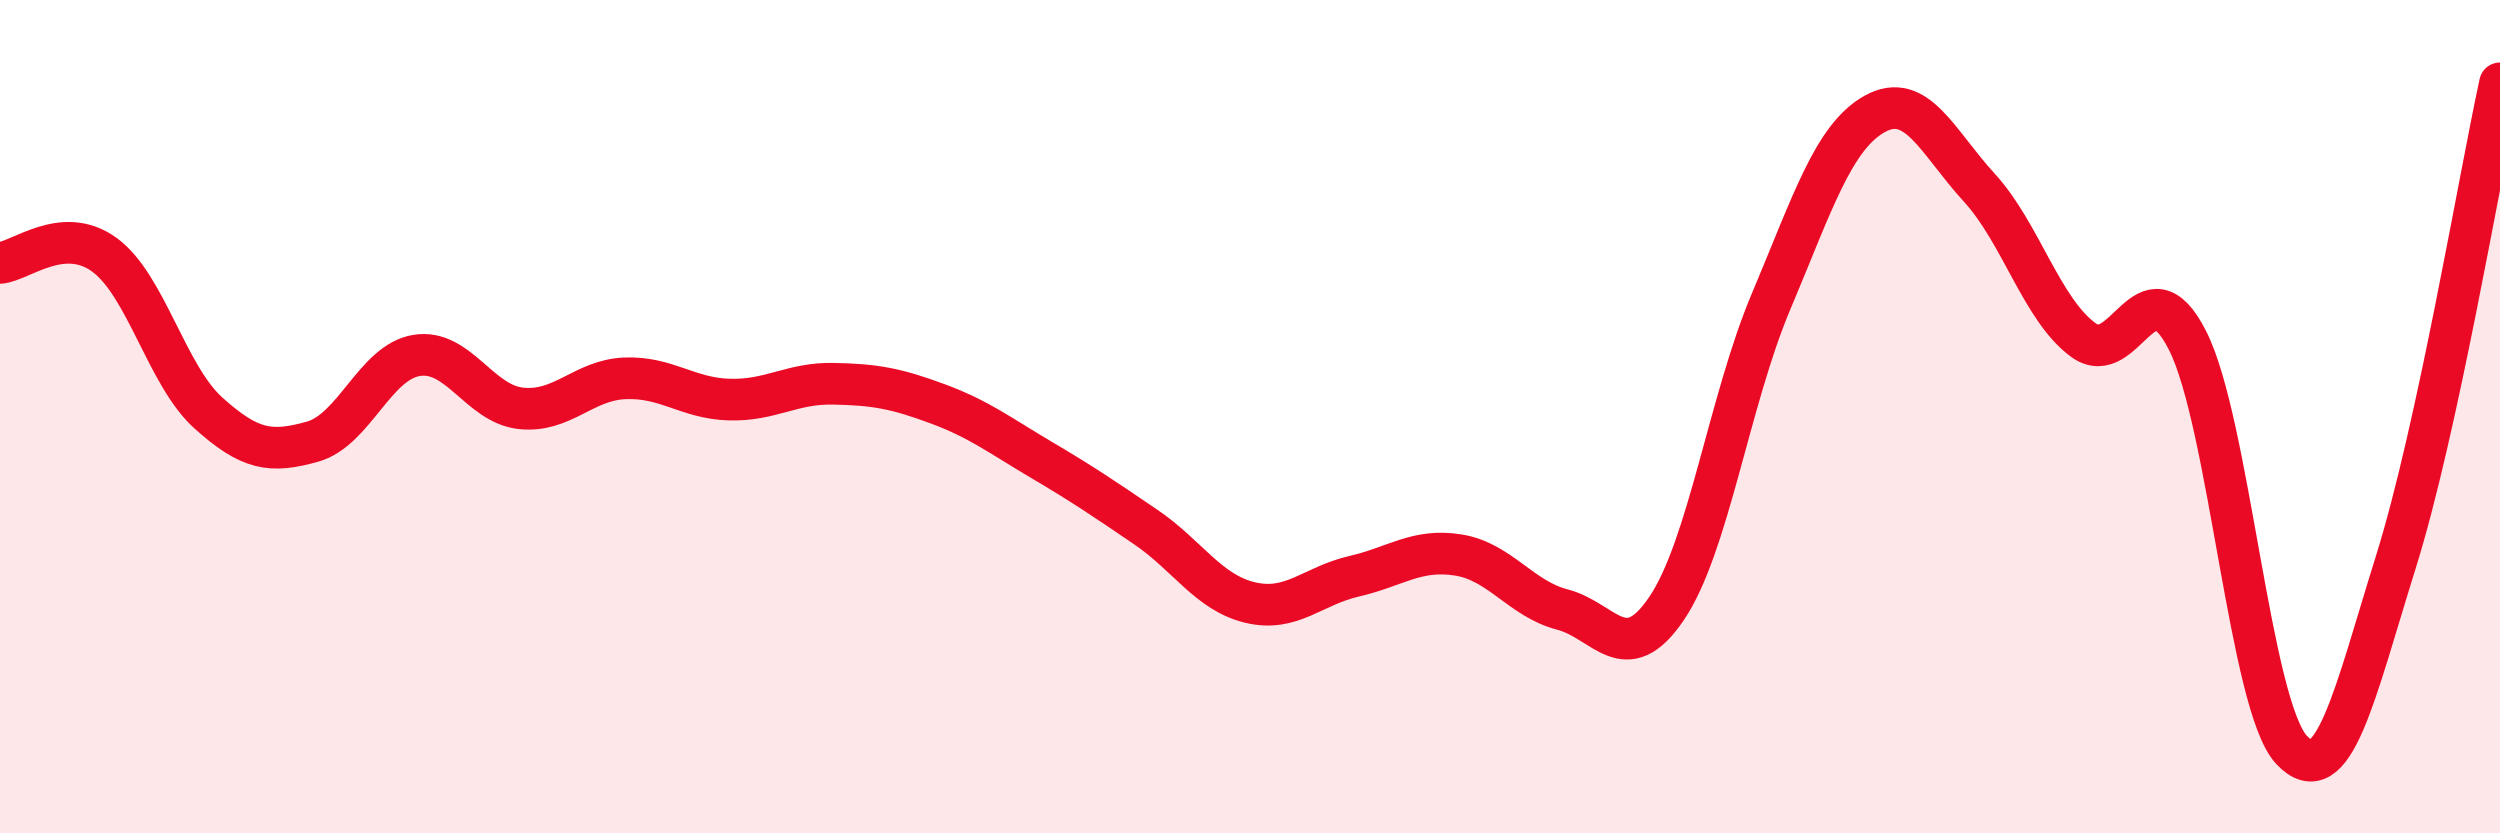
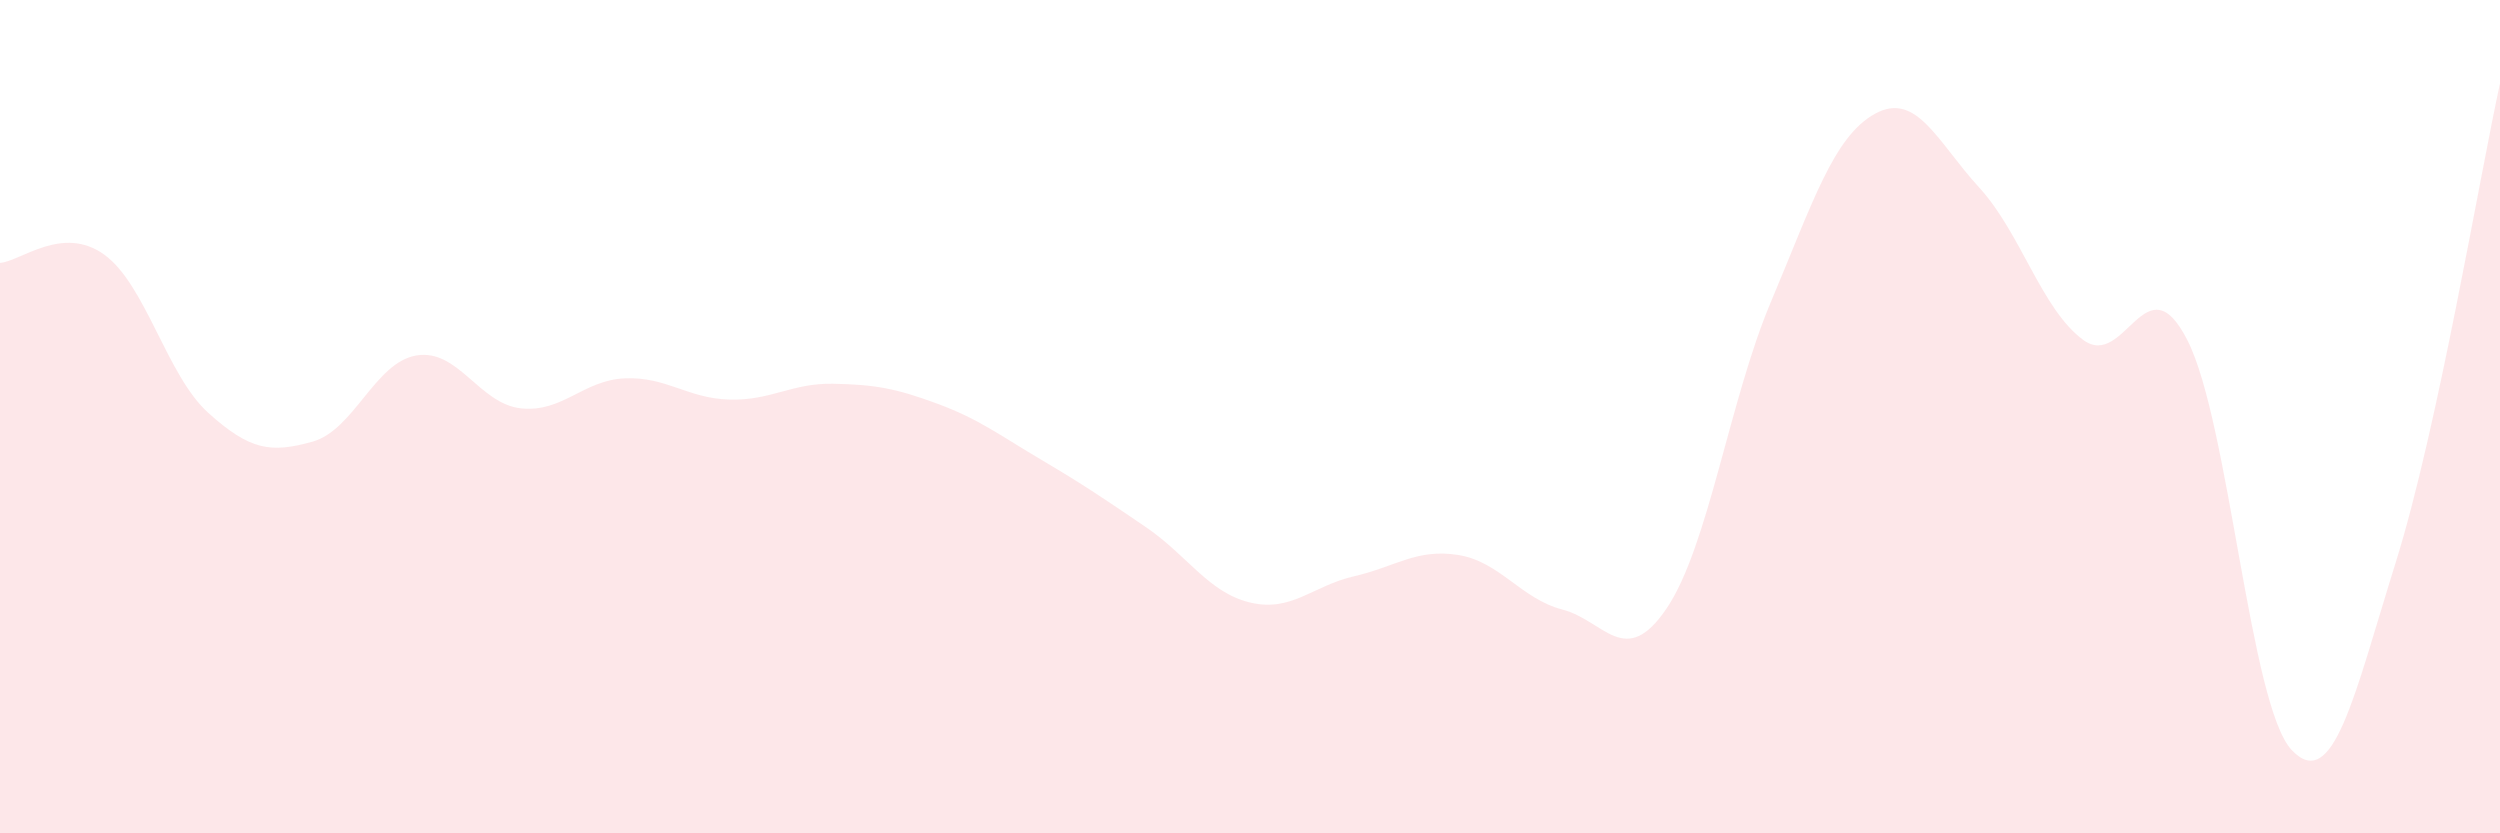
<svg xmlns="http://www.w3.org/2000/svg" width="60" height="20" viewBox="0 0 60 20">
  <path d="M 0,6.31 C 0.5,6.27 1.5,5.39 2.5,6.11 C 3.5,6.83 4,9.01 5,9.91 C 6,10.81 6.5,10.88 7.5,10.6 C 8.5,10.32 9,8.69 10,8.53 C 11,8.37 11.5,9.69 12.5,9.8 C 13.5,9.91 14,9.12 15,9.08 C 16,9.04 16.5,9.56 17.5,9.59 C 18.5,9.62 19,9.19 20,9.21 C 21,9.23 21.5,9.32 22.5,9.69 C 23.5,10.06 24,10.45 25,11.04 C 26,11.63 26.5,11.97 27.5,12.65 C 28.5,13.33 29,14.22 30,14.46 C 31,14.7 31.5,14.06 32.5,13.83 C 33.5,13.6 34,13.16 35,13.32 C 36,13.48 36.5,14.37 37.5,14.63 C 38.5,14.89 39,16.08 40,14.6 C 41,13.12 41.5,9.62 42.5,7.25 C 43.5,4.88 44,3.28 45,2.73 C 46,2.18 46.5,3.41 47.5,4.5 C 48.5,5.59 49,7.43 50,8.16 C 51,8.89 51.5,6.2 52.5,8.17 C 53.5,10.14 54,16.94 55,18 C 56,19.06 56.5,16.69 57.5,13.49 C 58.5,10.29 59.5,4.3 60,2L60 20L0 20Z" fill="#EB0A25" opacity="0.1" stroke-linecap="round" stroke-linejoin="round" />
-   <path d="M 0,6.31 C 0.5,6.27 1.5,5.39 2.5,6.11 C 3.5,6.83 4,9.01 5,9.91 C 6,10.81 6.5,10.88 7.5,10.6 C 8.5,10.32 9,8.69 10,8.53 C 11,8.37 11.5,9.69 12.5,9.8 C 13.5,9.91 14,9.12 15,9.08 C 16,9.04 16.5,9.56 17.5,9.59 C 18.5,9.62 19,9.19 20,9.21 C 21,9.23 21.5,9.32 22.5,9.69 C 23.5,10.06 24,10.45 25,11.04 C 26,11.63 26.5,11.97 27.5,12.65 C 28.5,13.33 29,14.22 30,14.46 C 31,14.7 31.5,14.06 32.5,13.83 C 33.5,13.6 34,13.16 35,13.32 C 36,13.48 36.5,14.37 37.5,14.63 C 38.5,14.89 39,16.08 40,14.6 C 41,13.12 41.5,9.62 42.5,7.25 C 43.5,4.88 44,3.28 45,2.73 C 46,2.18 46.5,3.41 47.5,4.5 C 48.5,5.59 49,7.43 50,8.16 C 51,8.89 51.5,6.2 52.5,8.17 C 53.5,10.14 54,16.94 55,18 C 56,19.06 56.5,16.69 57.5,13.49 C 58.5,10.29 59.5,4.3 60,2" stroke="#EB0A25" stroke-width="1" fill="none" stroke-linecap="round" stroke-linejoin="round" />
</svg>